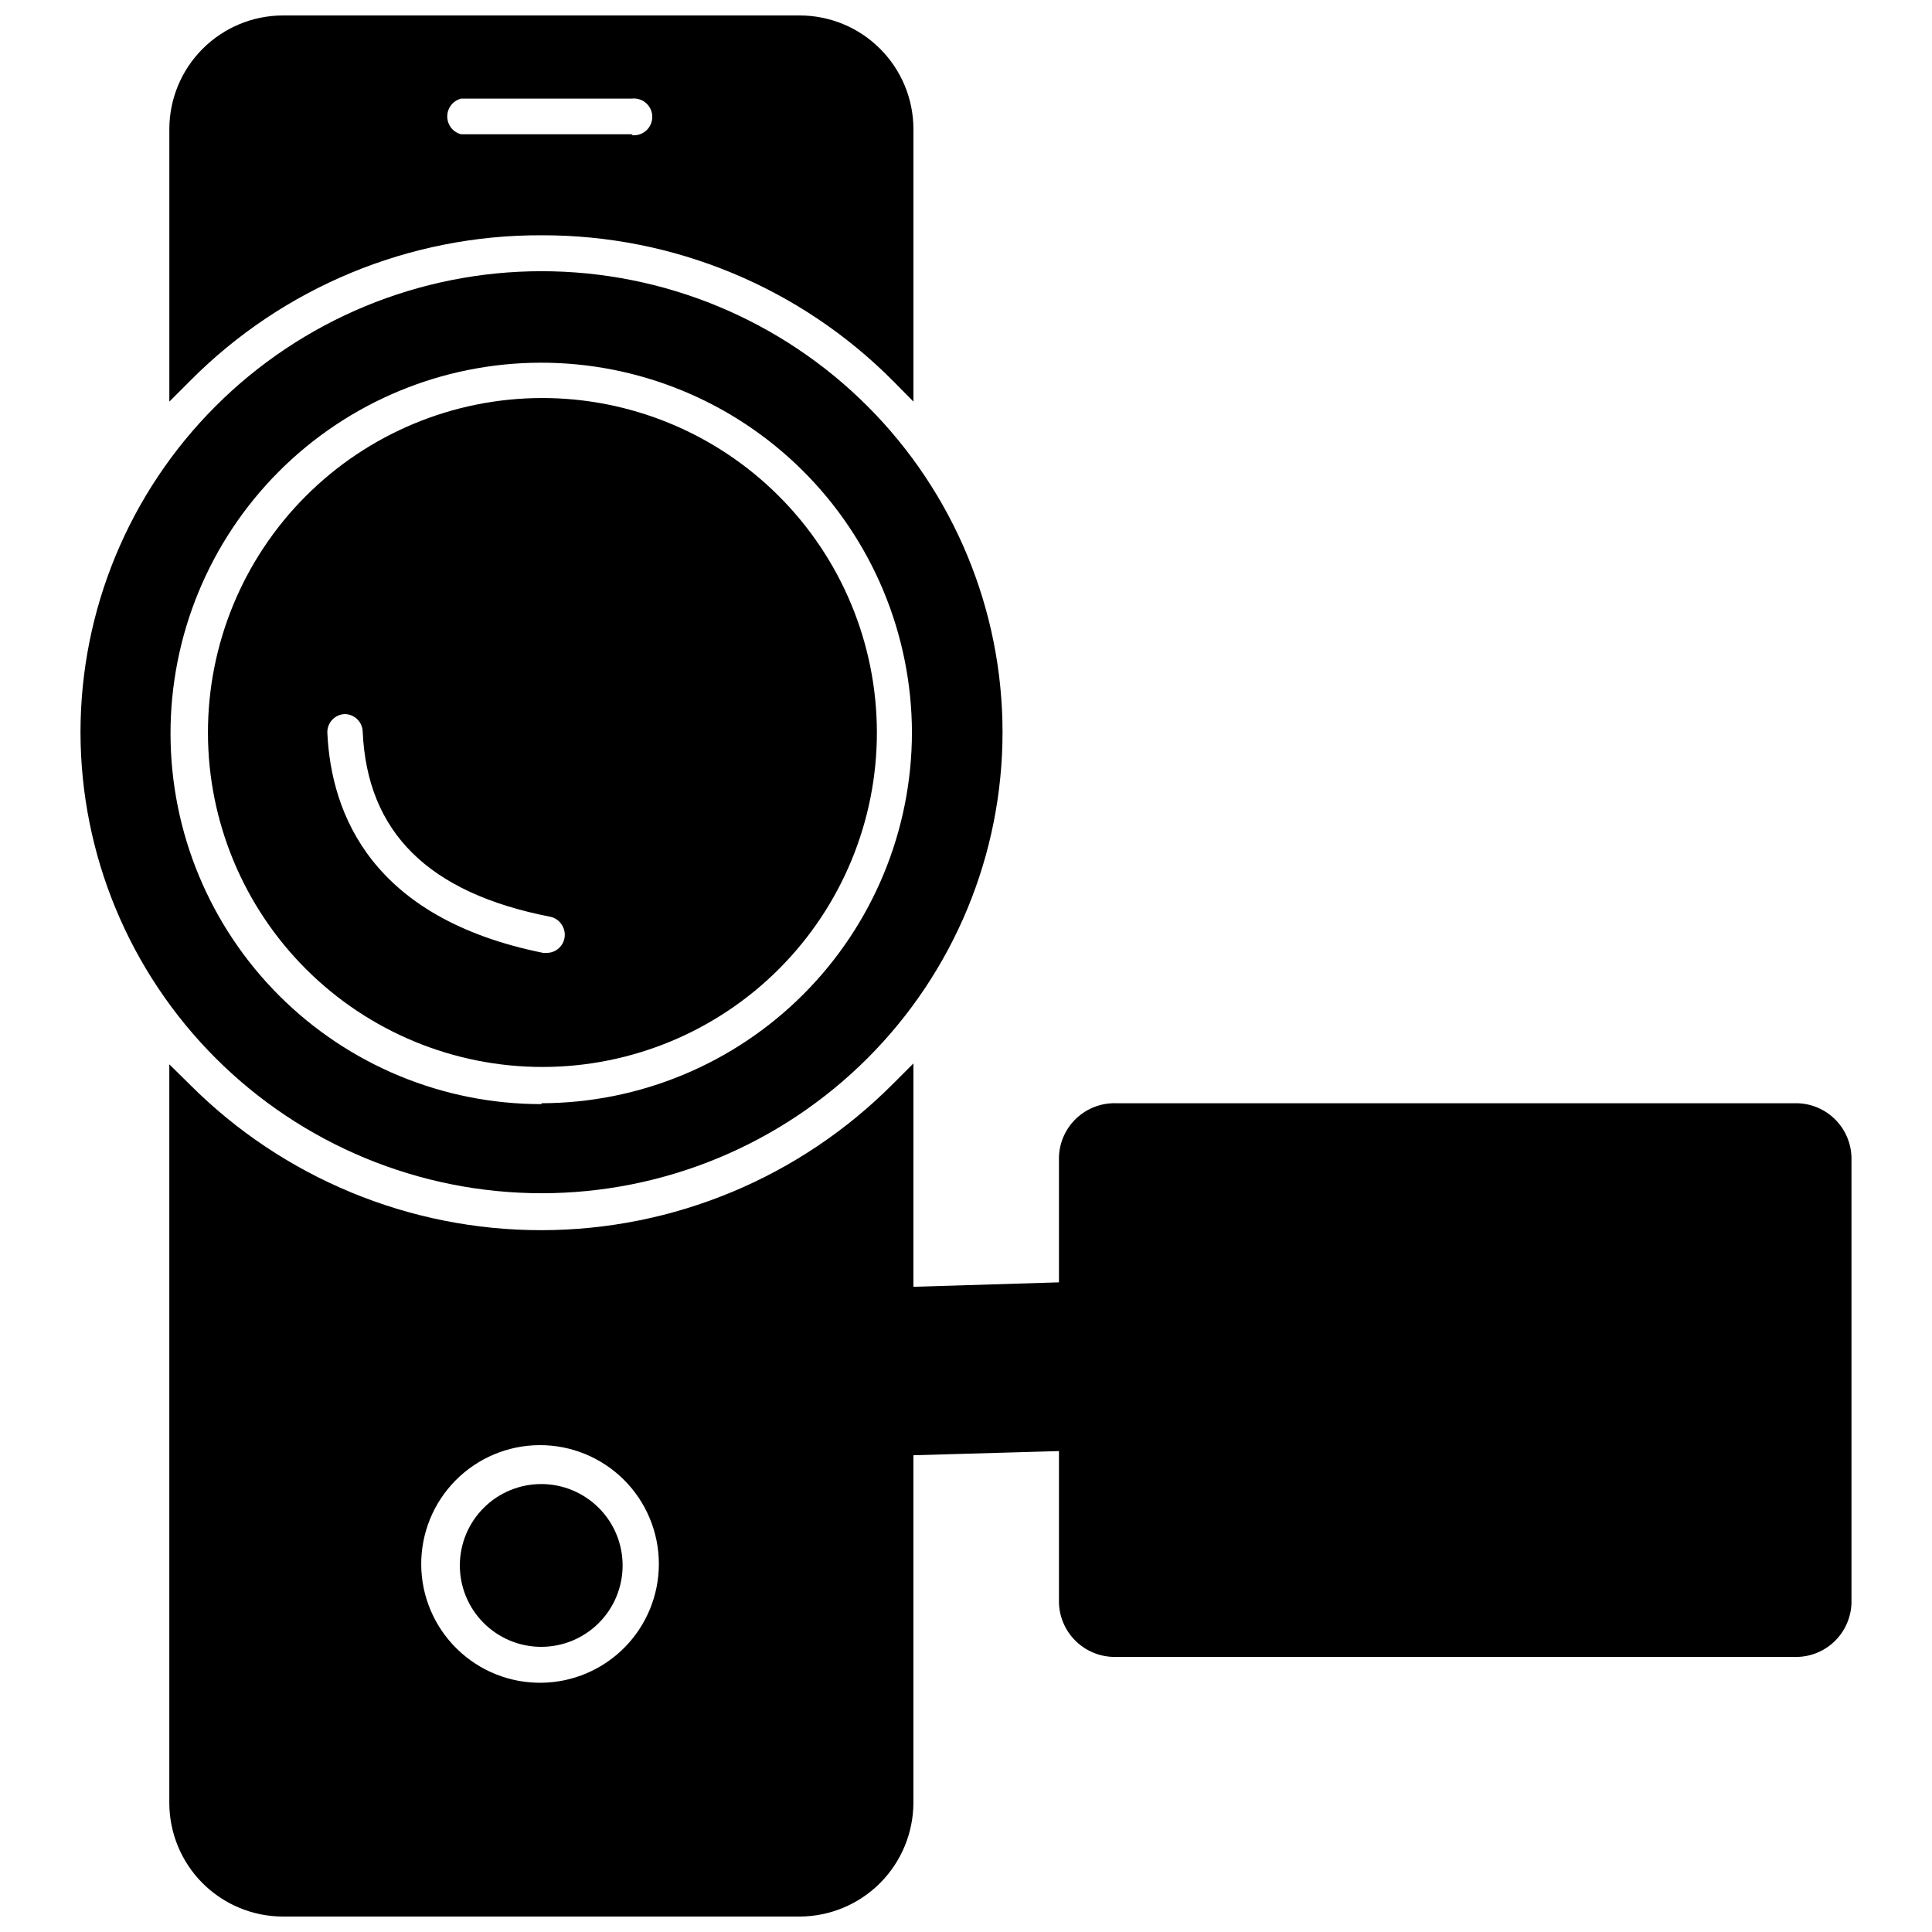
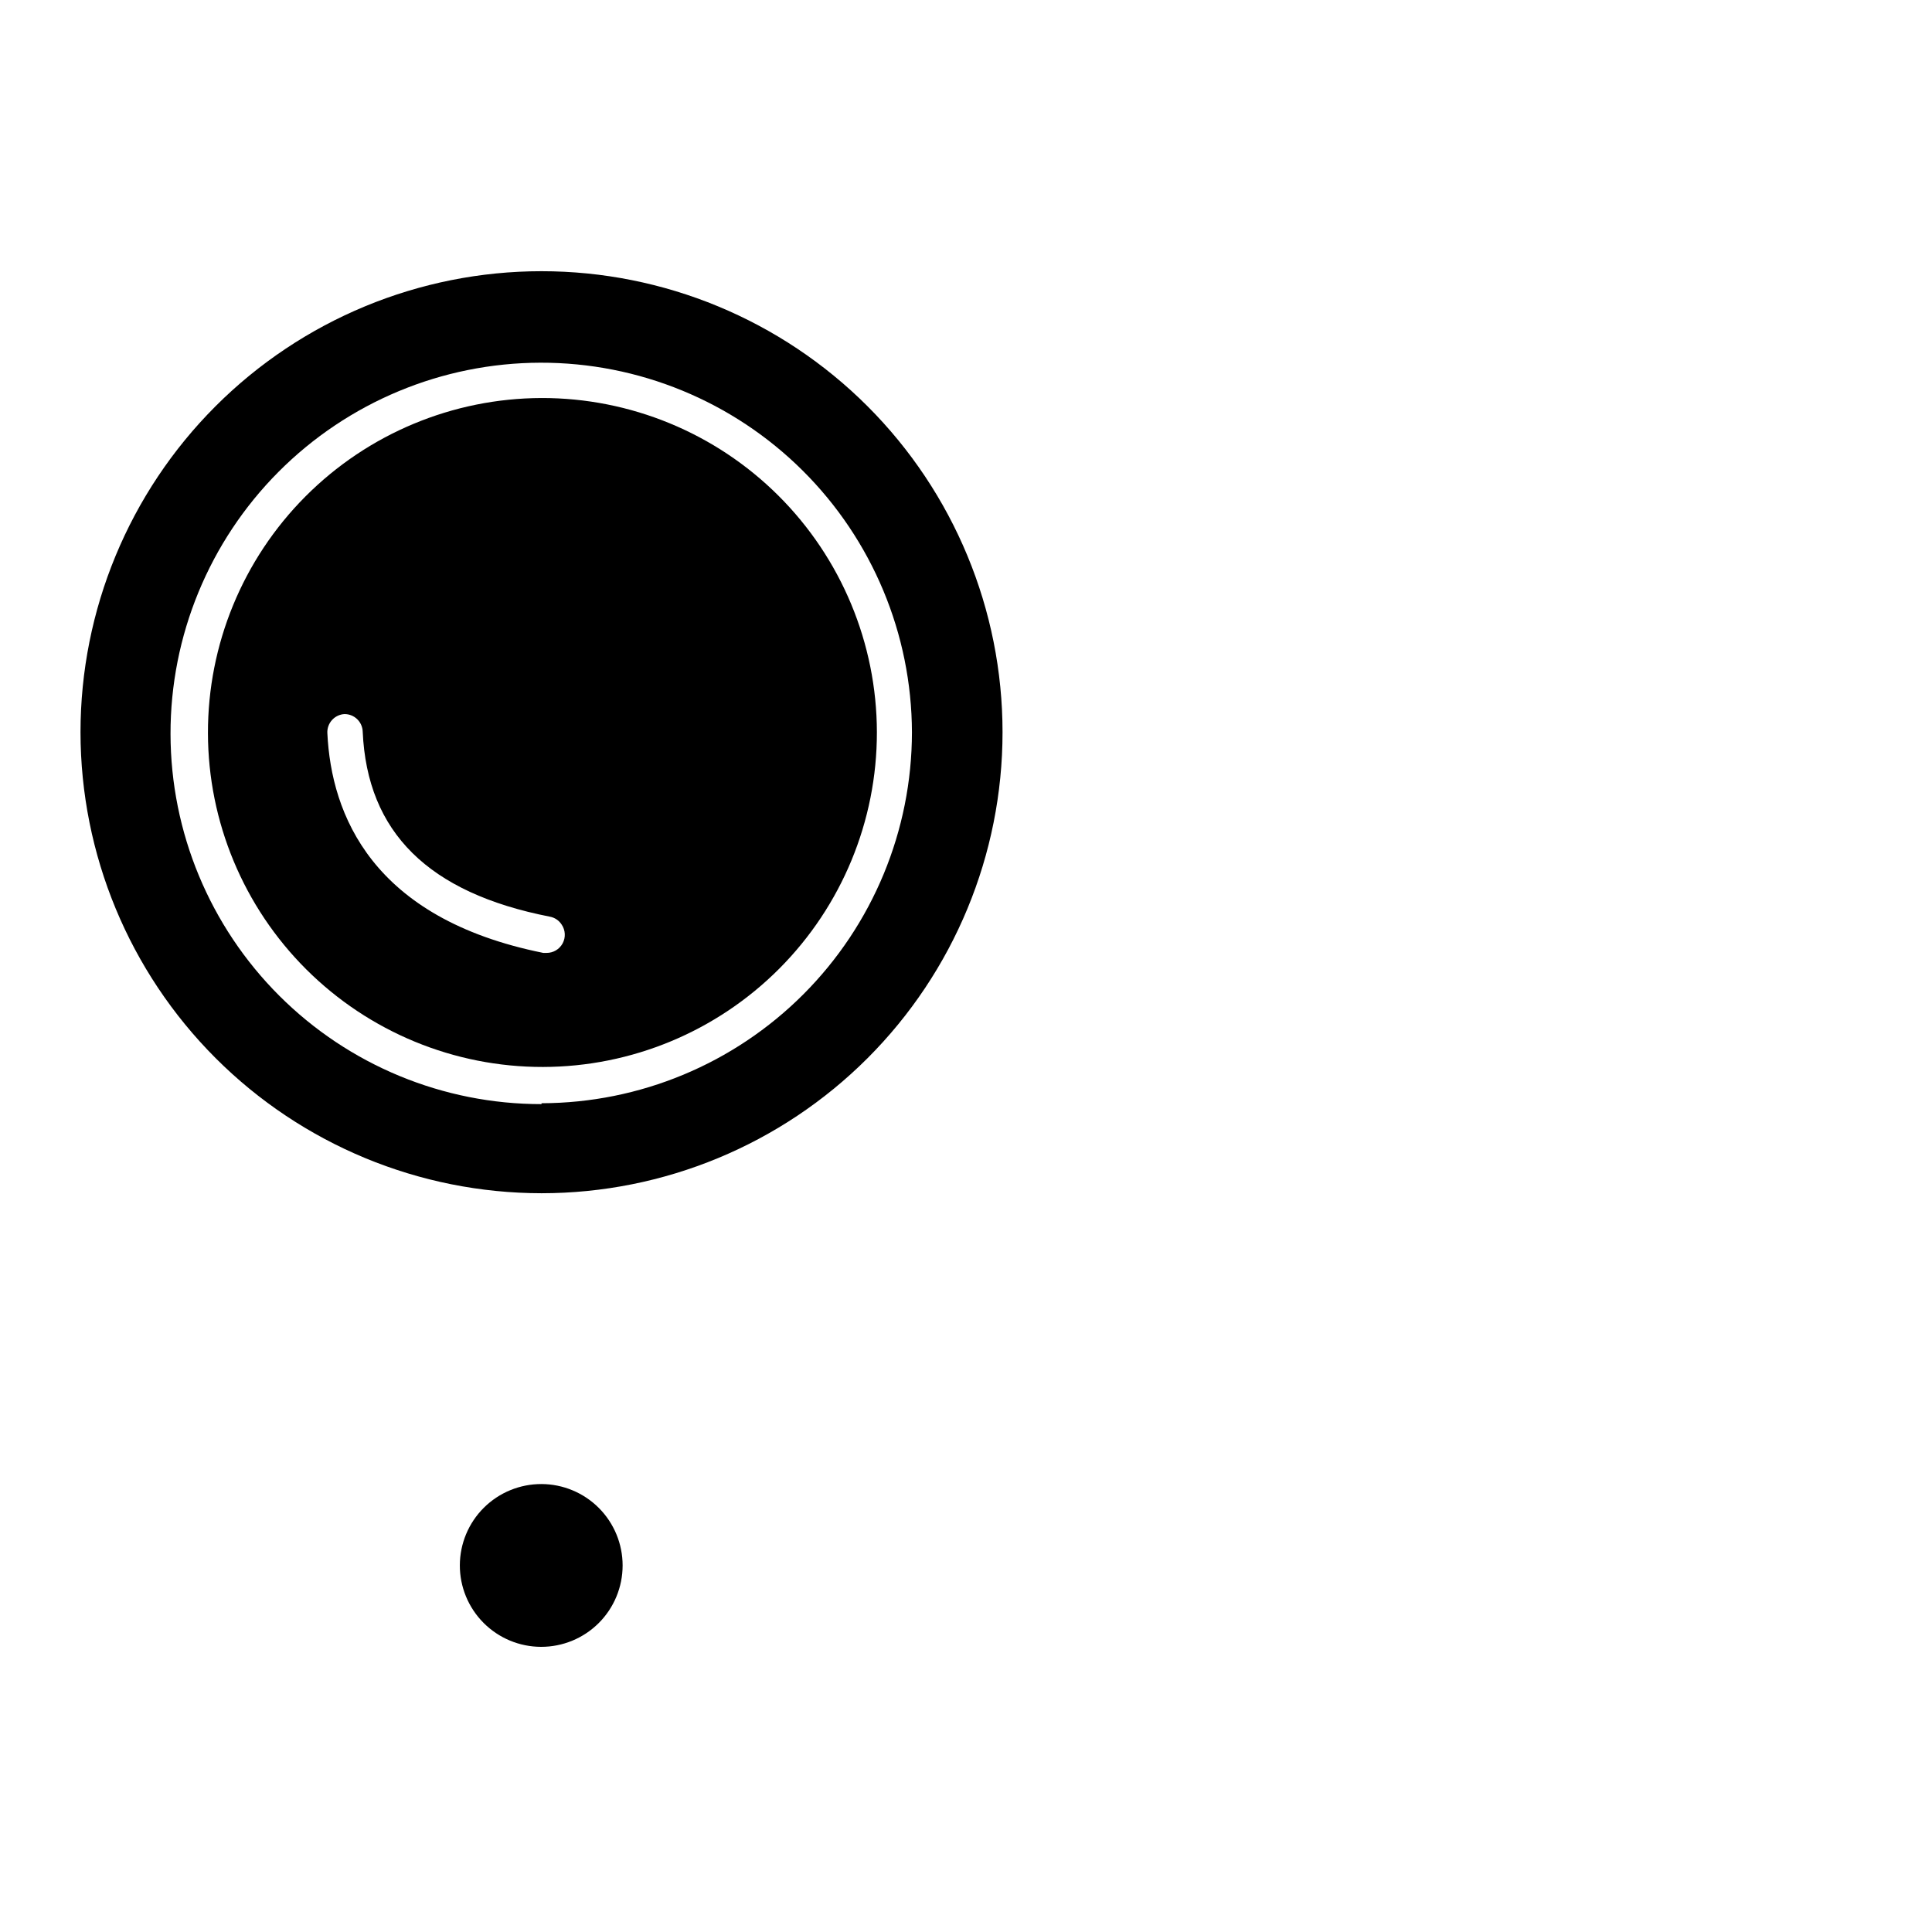
<svg xmlns="http://www.w3.org/2000/svg" width="800px" height="800px" version="1.1" viewBox="144 144 512 512">
  <defs>
    <clipPath id="b">
-       <path d="m188 425h447v226.9h-447z" />
-     </clipPath>
+       </clipPath>
    <clipPath id="a">
      <path d="m188 148.09h199v102.91h-199z" />
    </clipPath>
  </defs>
  <path d="m287.51 460.22c32.402 0 63.477-12.871 86.391-35.781 22.91-22.914 35.781-53.988 35.781-86.391s-12.871-63.48-35.781-86.391c-22.914-22.914-53.988-35.785-86.391-35.785-32.402 0-63.477 12.871-86.391 35.785-22.91 22.91-35.785 53.988-35.785 86.391 0.023 32.395 12.902 63.457 35.809 86.367 22.906 22.906 53.969 35.785 86.367 35.805zm0-23.617c-26.043 0.023-51.027-10.297-69.465-28.691-18.434-18.391-28.816-43.352-28.855-69.391-0.043-26.043 10.258-51.035 28.633-69.488 18.379-18.449 43.332-28.852 69.371-28.914 26.043-0.062 51.043 10.219 69.512 28.582 18.465 18.363 28.887 43.305 28.969 69.348-0.02 26.043-10.363 51.016-28.766 69.445-18.398 18.43-43.355 28.812-69.398 28.875z" />
  <path d="m287.51 249.48c-23.5 0.062-46.012 9.457-62.59 26.109-16.578 16.656-25.863 39.215-25.812 62.715 0.047 23.5 9.426 46.016 26.07 62.605 16.648 16.586 39.199 25.883 62.699 25.848 23.5-0.035 46.023-9.398 62.621-26.035 16.594-16.637 25.906-39.18 25.887-62.68-0.043-23.531-9.43-46.078-26.098-62.688-16.668-16.609-39.25-25.914-62.777-25.875zm-52.191 83.758v-3.148 3.148c2.59 0 4.715 2.055 4.801 4.644 1.18 26.688 17.398 42.746 49.594 49.043 1.301 0.238 2.445 1.008 3.148 2.125 0.992 1.477 1.086 3.383 0.246 4.949-0.844 1.566-2.481 2.543-4.262 2.531h-0.867c-45.418-9.133-56.203-36.684-57.227-58.254-0.062-1.273 0.383-2.519 1.238-3.465 0.855-0.945 2.055-1.512 3.328-1.574z" />
  <g clip-path="url(#b)">
    <path d="m619.55 436.37h-179.72c-3.894-0.129-7.676 1.293-10.523 3.949-2.848 2.652-4.527 6.328-4.672 10.219v33.297l-38.574 1.18 0.004-59.191-5.434 5.434v-0.004c-24.645 24.77-58.133 38.715-93.078 38.758-34.941 0.047-68.465-13.816-93.172-38.52l-5.512-5.434v195.7c0 7.981 3.164 15.641 8.801 21.289 5.641 5.652 13.289 8.84 21.27 8.859h136.97c7.992-0.02 15.648-3.203 21.297-8.852 5.648-5.652 8.832-13.309 8.855-21.297v-92.102l38.574-1.102v40.305l-0.004-0.004c0.145 3.898 1.82 7.582 4.668 10.25 2.844 2.668 6.629 4.106 10.527 4h179.72c3.891 0.105 7.664-1.332 10.496-4.004s4.492-6.352 4.617-10.246v-118.08 0.004c-0.082-3.918-1.723-7.644-4.562-10.348-2.836-2.703-6.633-4.164-10.551-4.059zm-332.04 153.58c-8.375 0.105-16.445-3.129-22.426-8.988-5.984-5.859-9.387-13.859-9.457-22.234-0.066-8.371 3.199-16.43 9.082-22.387 5.887-5.957 13.898-9.328 22.273-9.363 8.375-0.035 16.418 3.266 22.352 9.176 5.934 5.906 9.27 13.938 9.27 22.309 0 8.285-3.262 16.234-9.082 22.129-5.82 5.894-13.73 9.258-22.012 9.359z" />
  </g>
  <path d="m287.51 537.29c-5.727-0.02-11.223 2.238-15.285 6.273-4.059 4.035-6.348 9.52-6.363 15.246-0.016 5.723 2.25 11.219 6.289 15.273 4.043 4.059 9.527 6.34 15.254 6.348 5.727 0.008 11.219-2.262 15.27-6.309 4.051-4.047 6.324-9.535 6.324-15.262 0-5.707-2.262-11.18-6.289-15.223-4.027-4.043-9.492-6.324-15.199-6.348z" />
  <g clip-path="url(#a)">
-     <path d="m287.51 206.35c34.949-0.098 68.48 13.793 93.125 38.57l5.434 5.512v-72.266c-0.023-7.981-3.207-15.629-8.859-21.266-5.652-5.641-13.309-8.805-21.293-8.805h-136.97c-7.969 0.02-15.605 3.195-21.238 8.832-5.637 5.633-8.812 13.27-8.832 21.238v72.266l5.512-5.512c24.621-24.809 58.168-38.703 93.125-38.57zm24.168-26.766h-45.5c-2.152-0.559-3.652-2.5-3.652-4.723s1.5-4.164 3.652-4.723h45.184c1.391-0.18 2.793 0.25 3.844 1.176s1.656 2.262 1.656 3.664c0 1.402-0.605 2.738-1.656 3.664s-2.453 1.355-3.844 1.176z" />
-   </g>
+     </g>
</svg>